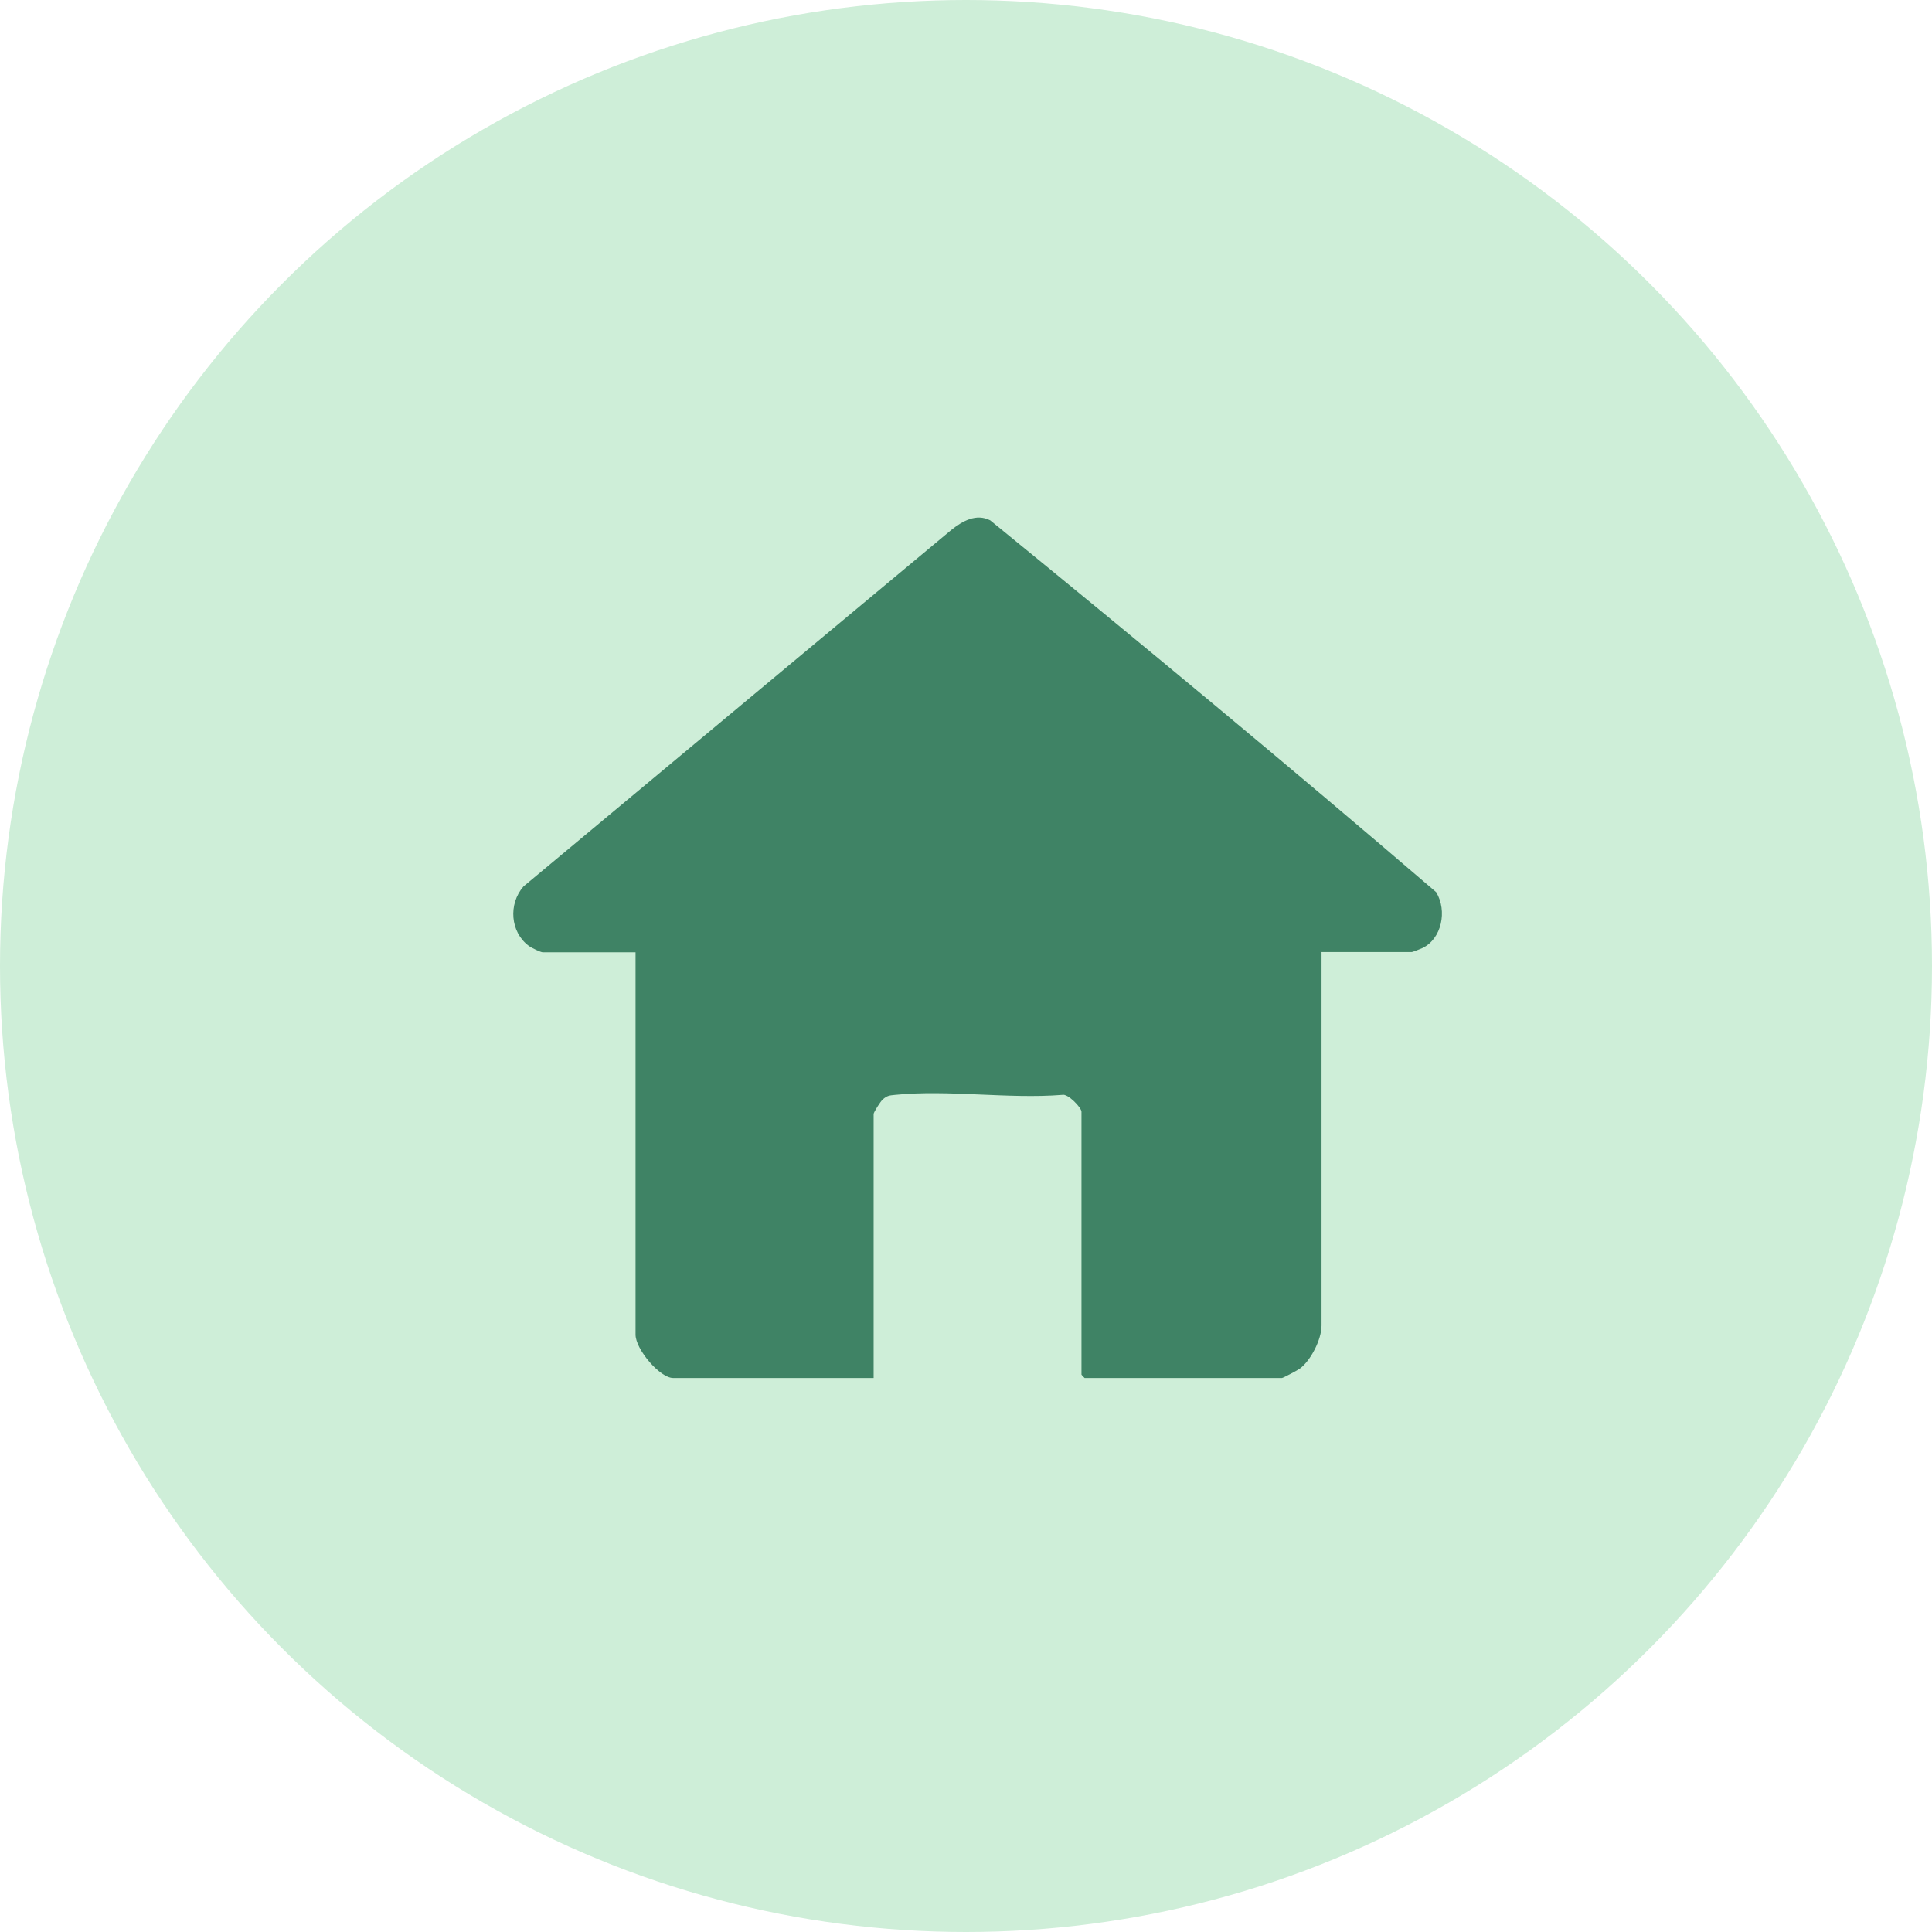
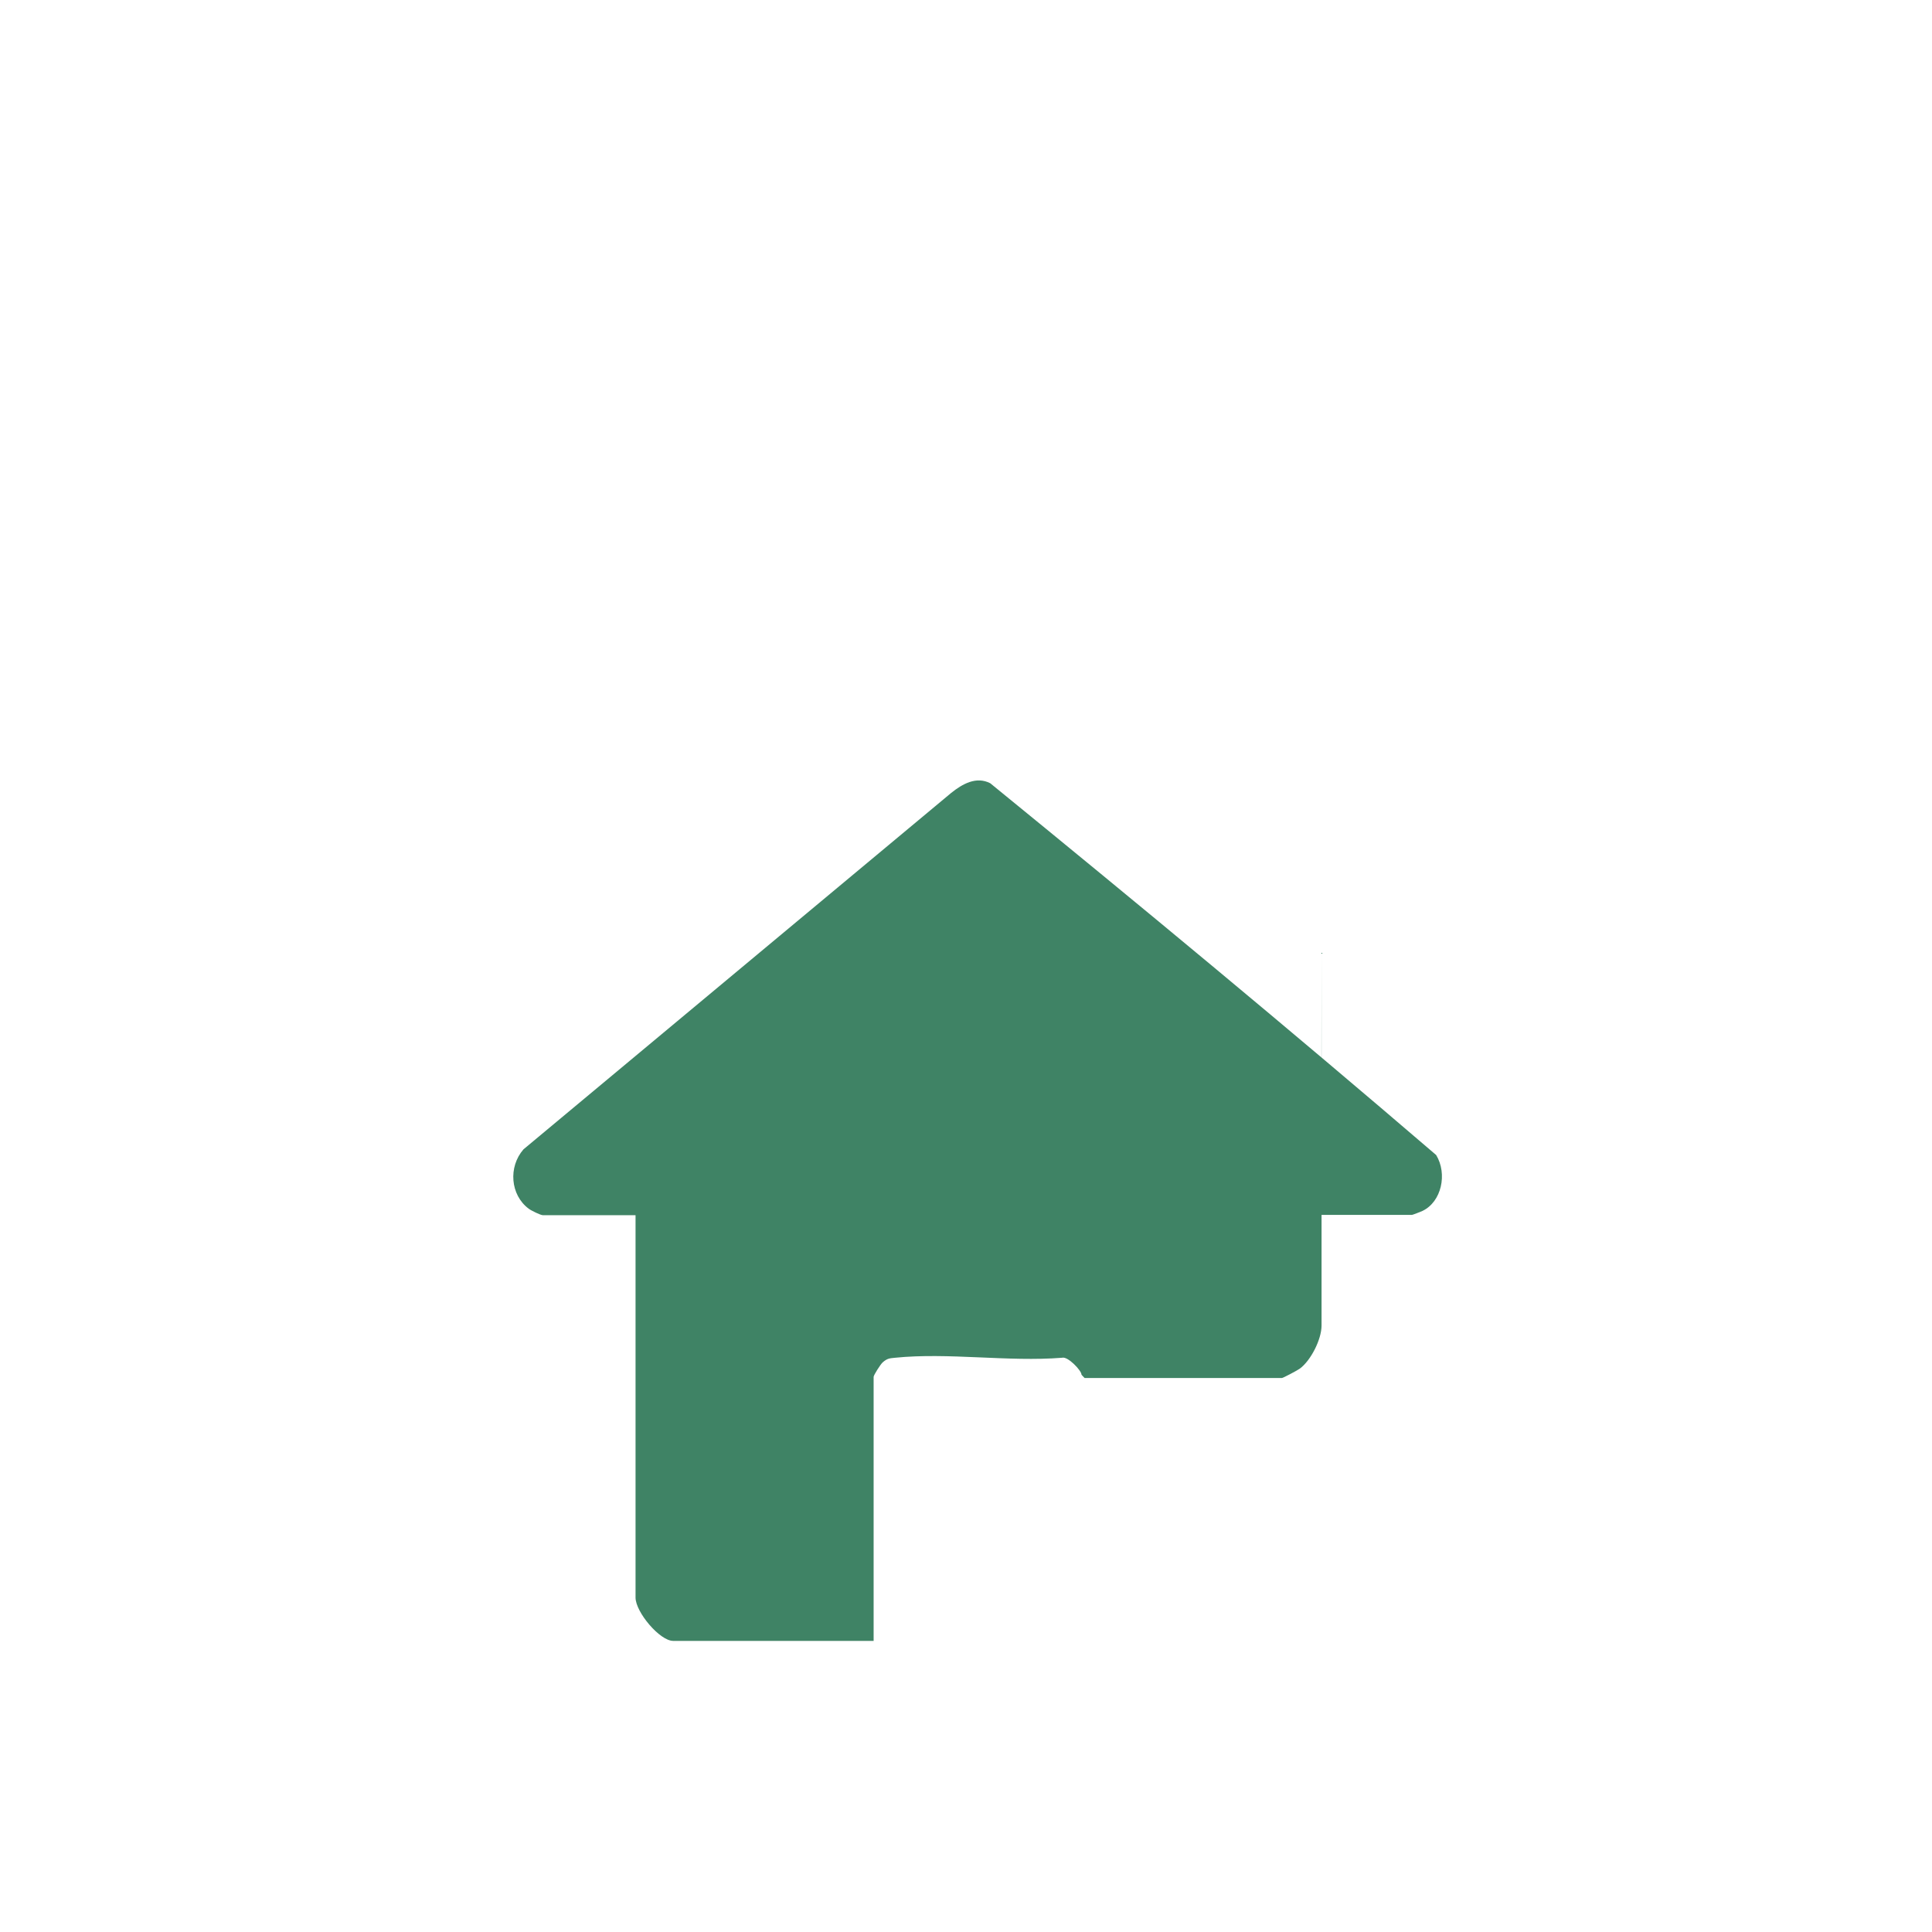
<svg xmlns="http://www.w3.org/2000/svg" id="Layer_2" data-name="Layer 2" viewBox="0 0 67.76 67.76">
  <defs>
    <style>
      .cls-1 {
        fill: #3f8365;
      }

      .cls-2 {
        fill: #ceeed8;
      }
    </style>
  </defs>
  <g id="Layer_1-2" data-name="Layer 1">
    <g>
-       <circle class="cls-2" cx="33.88" cy="33.88" r="33.88" />
-       <path class="cls-1" d="M46.35,33.4v13.09c0,.49-.38,1.23-.76,1.51-.08.06-.59.33-.63.33h-6.92s-.11-.11-.11-.12v-9.22c0-.14-.48-.65-.68-.59-1.89.15-4-.19-5.86,0-.19.02-.27.02-.43.16-.08.07-.32.45-.32.51v9.26h-7.03c-.47,0-1.32-1.01-1.32-1.52v-13.41h-3.25c-.08,0-.41-.16-.5-.23-.64-.48-.72-1.46-.18-2.08l15-12.5c.4-.32.88-.59,1.37-.34,5.25,4.28,10.49,8.62,15.64,13.04.4.66.19,1.64-.48,1.96-.06.03-.35.14-.37.14h-3.18Z" />
+       <path class="cls-1" d="M46.35,33.4v13.09c0,.49-.38,1.23-.76,1.51-.08.06-.59.33-.63.33h-6.92s-.11-.11-.11-.12c0-.14-.48-.65-.68-.59-1.89.15-4-.19-5.86,0-.19.02-.27.02-.43.16-.08.07-.32.45-.32.51v9.26h-7.03c-.47,0-1.32-1.01-1.32-1.52v-13.41h-3.25c-.08,0-.41-.16-.5-.23-.64-.48-.72-1.46-.18-2.08l15-12.5c.4-.32.88-.59,1.37-.34,5.25,4.28,10.49,8.62,15.64,13.04.4.66.19,1.64-.48,1.96-.06.03-.35.14-.37.14h-3.18Z" />
    </g>
  </g>
</svg>